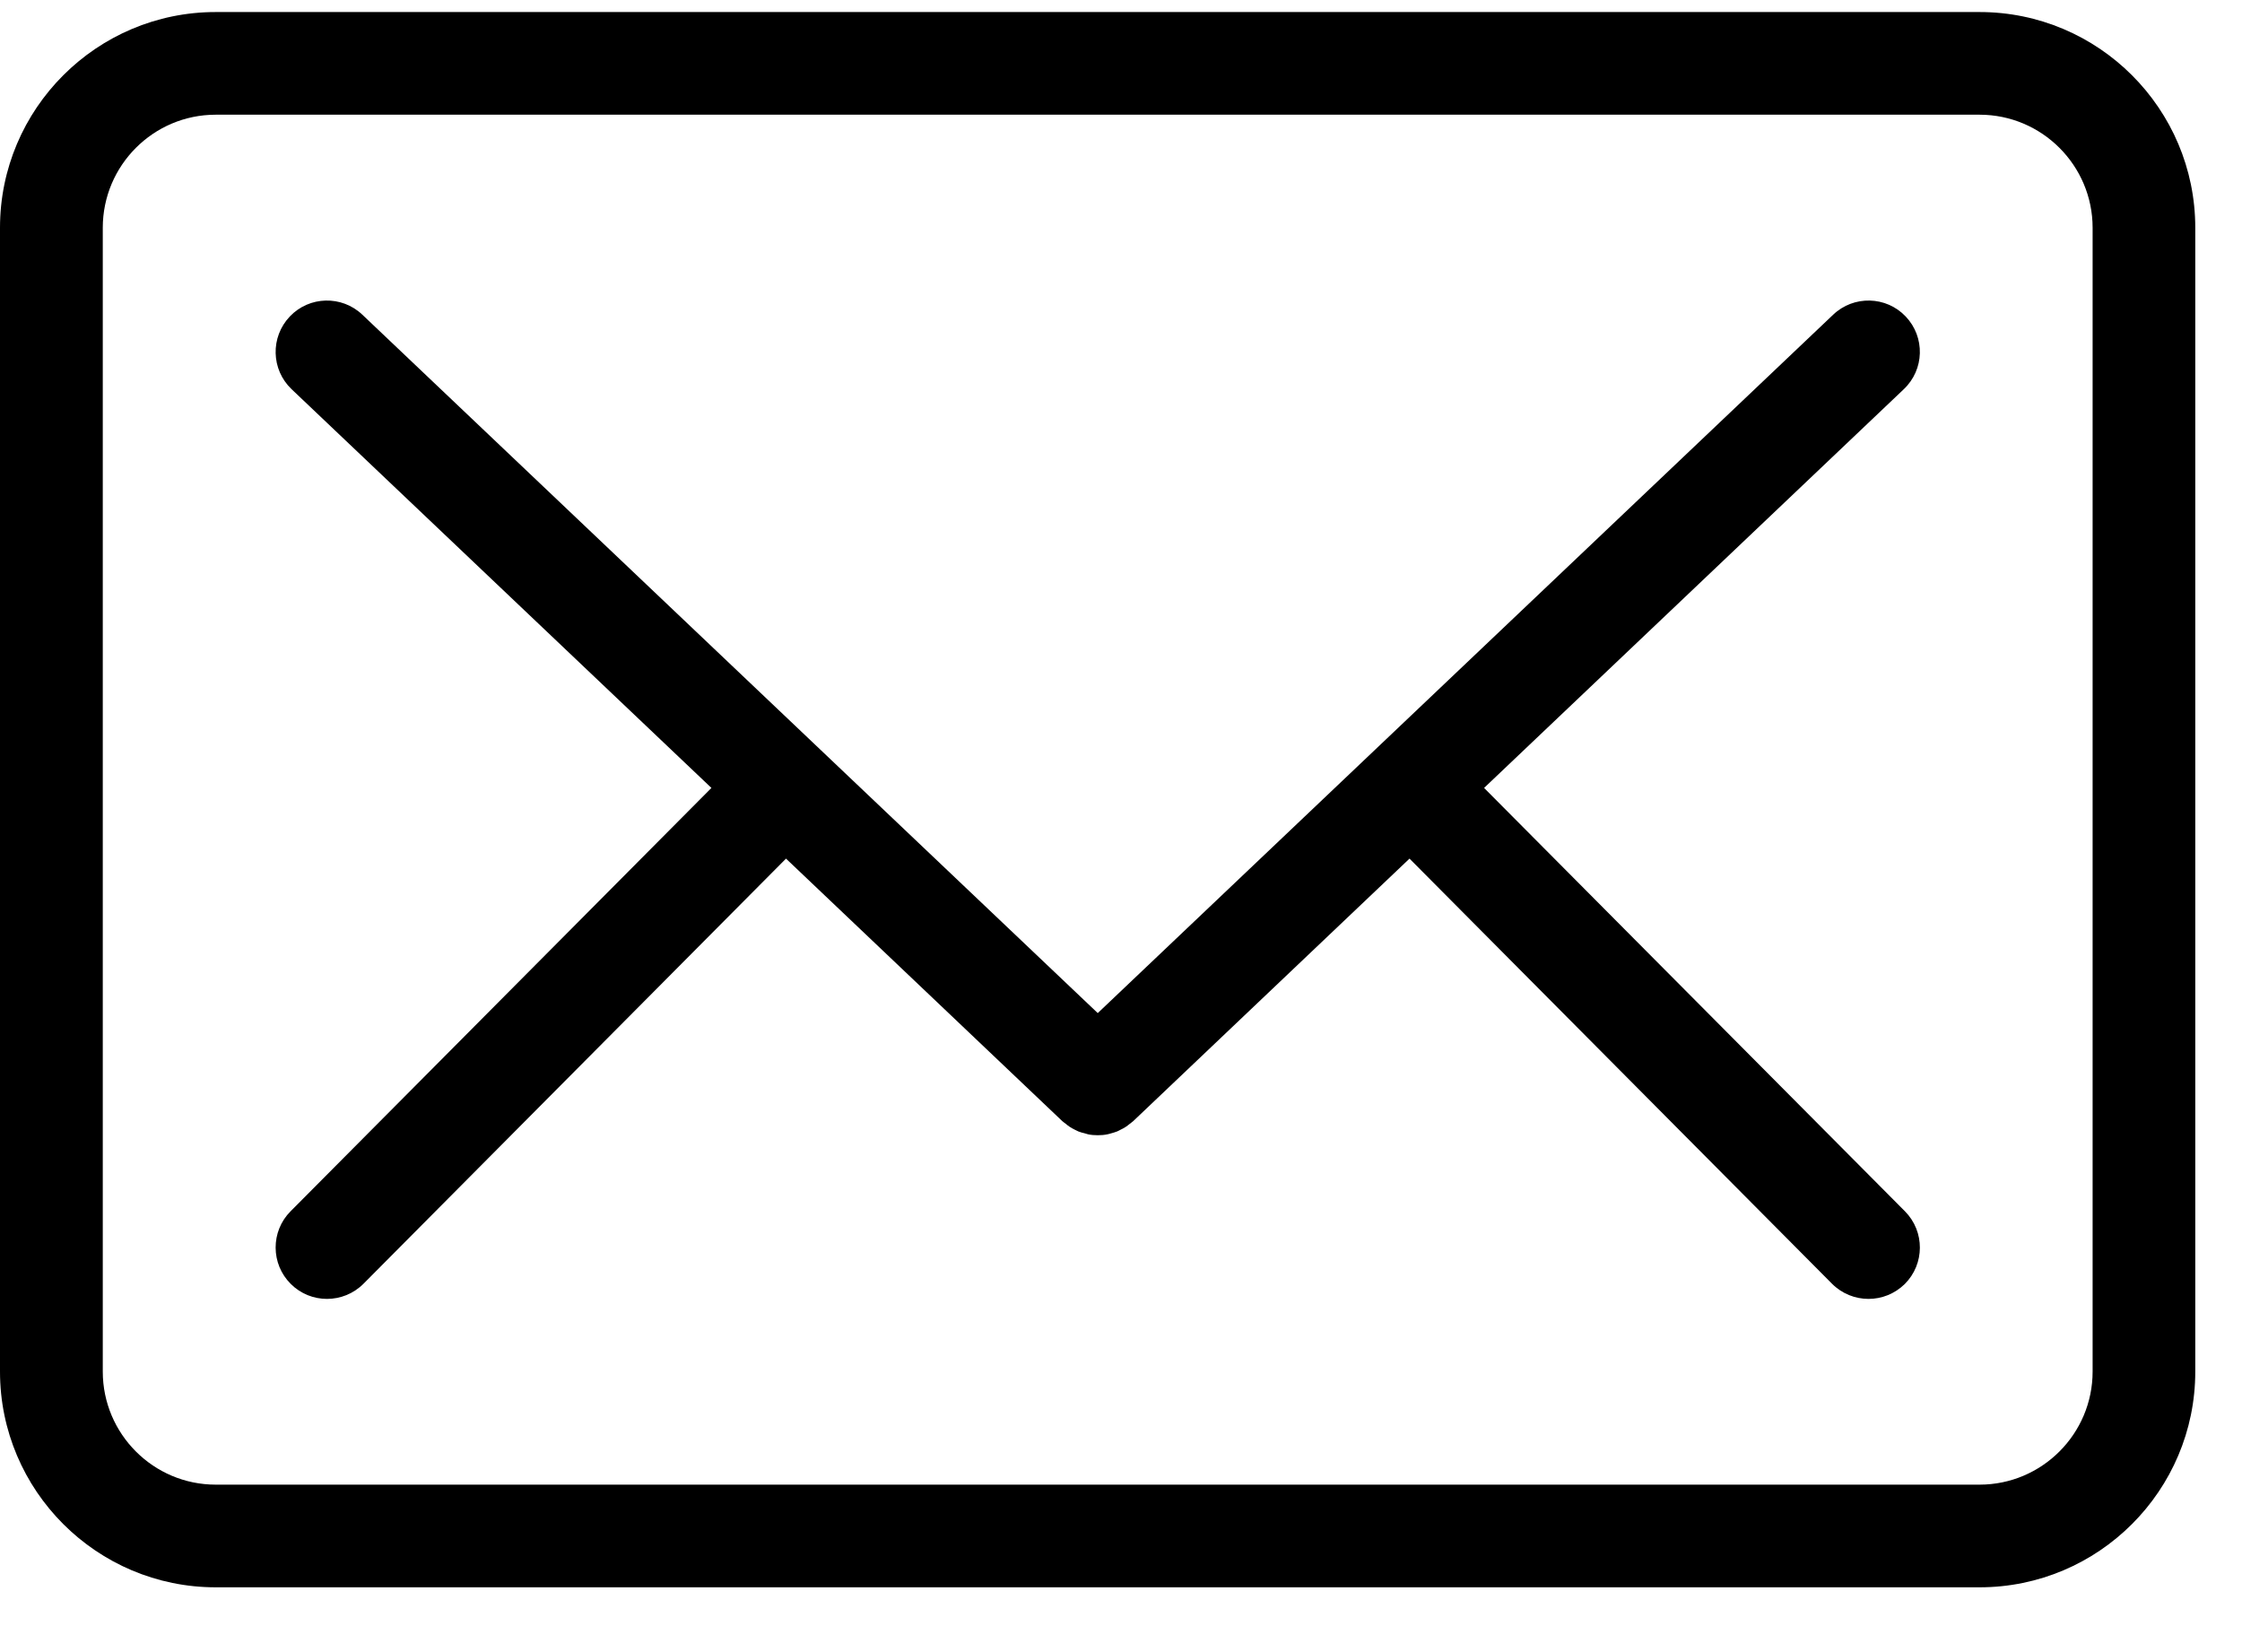
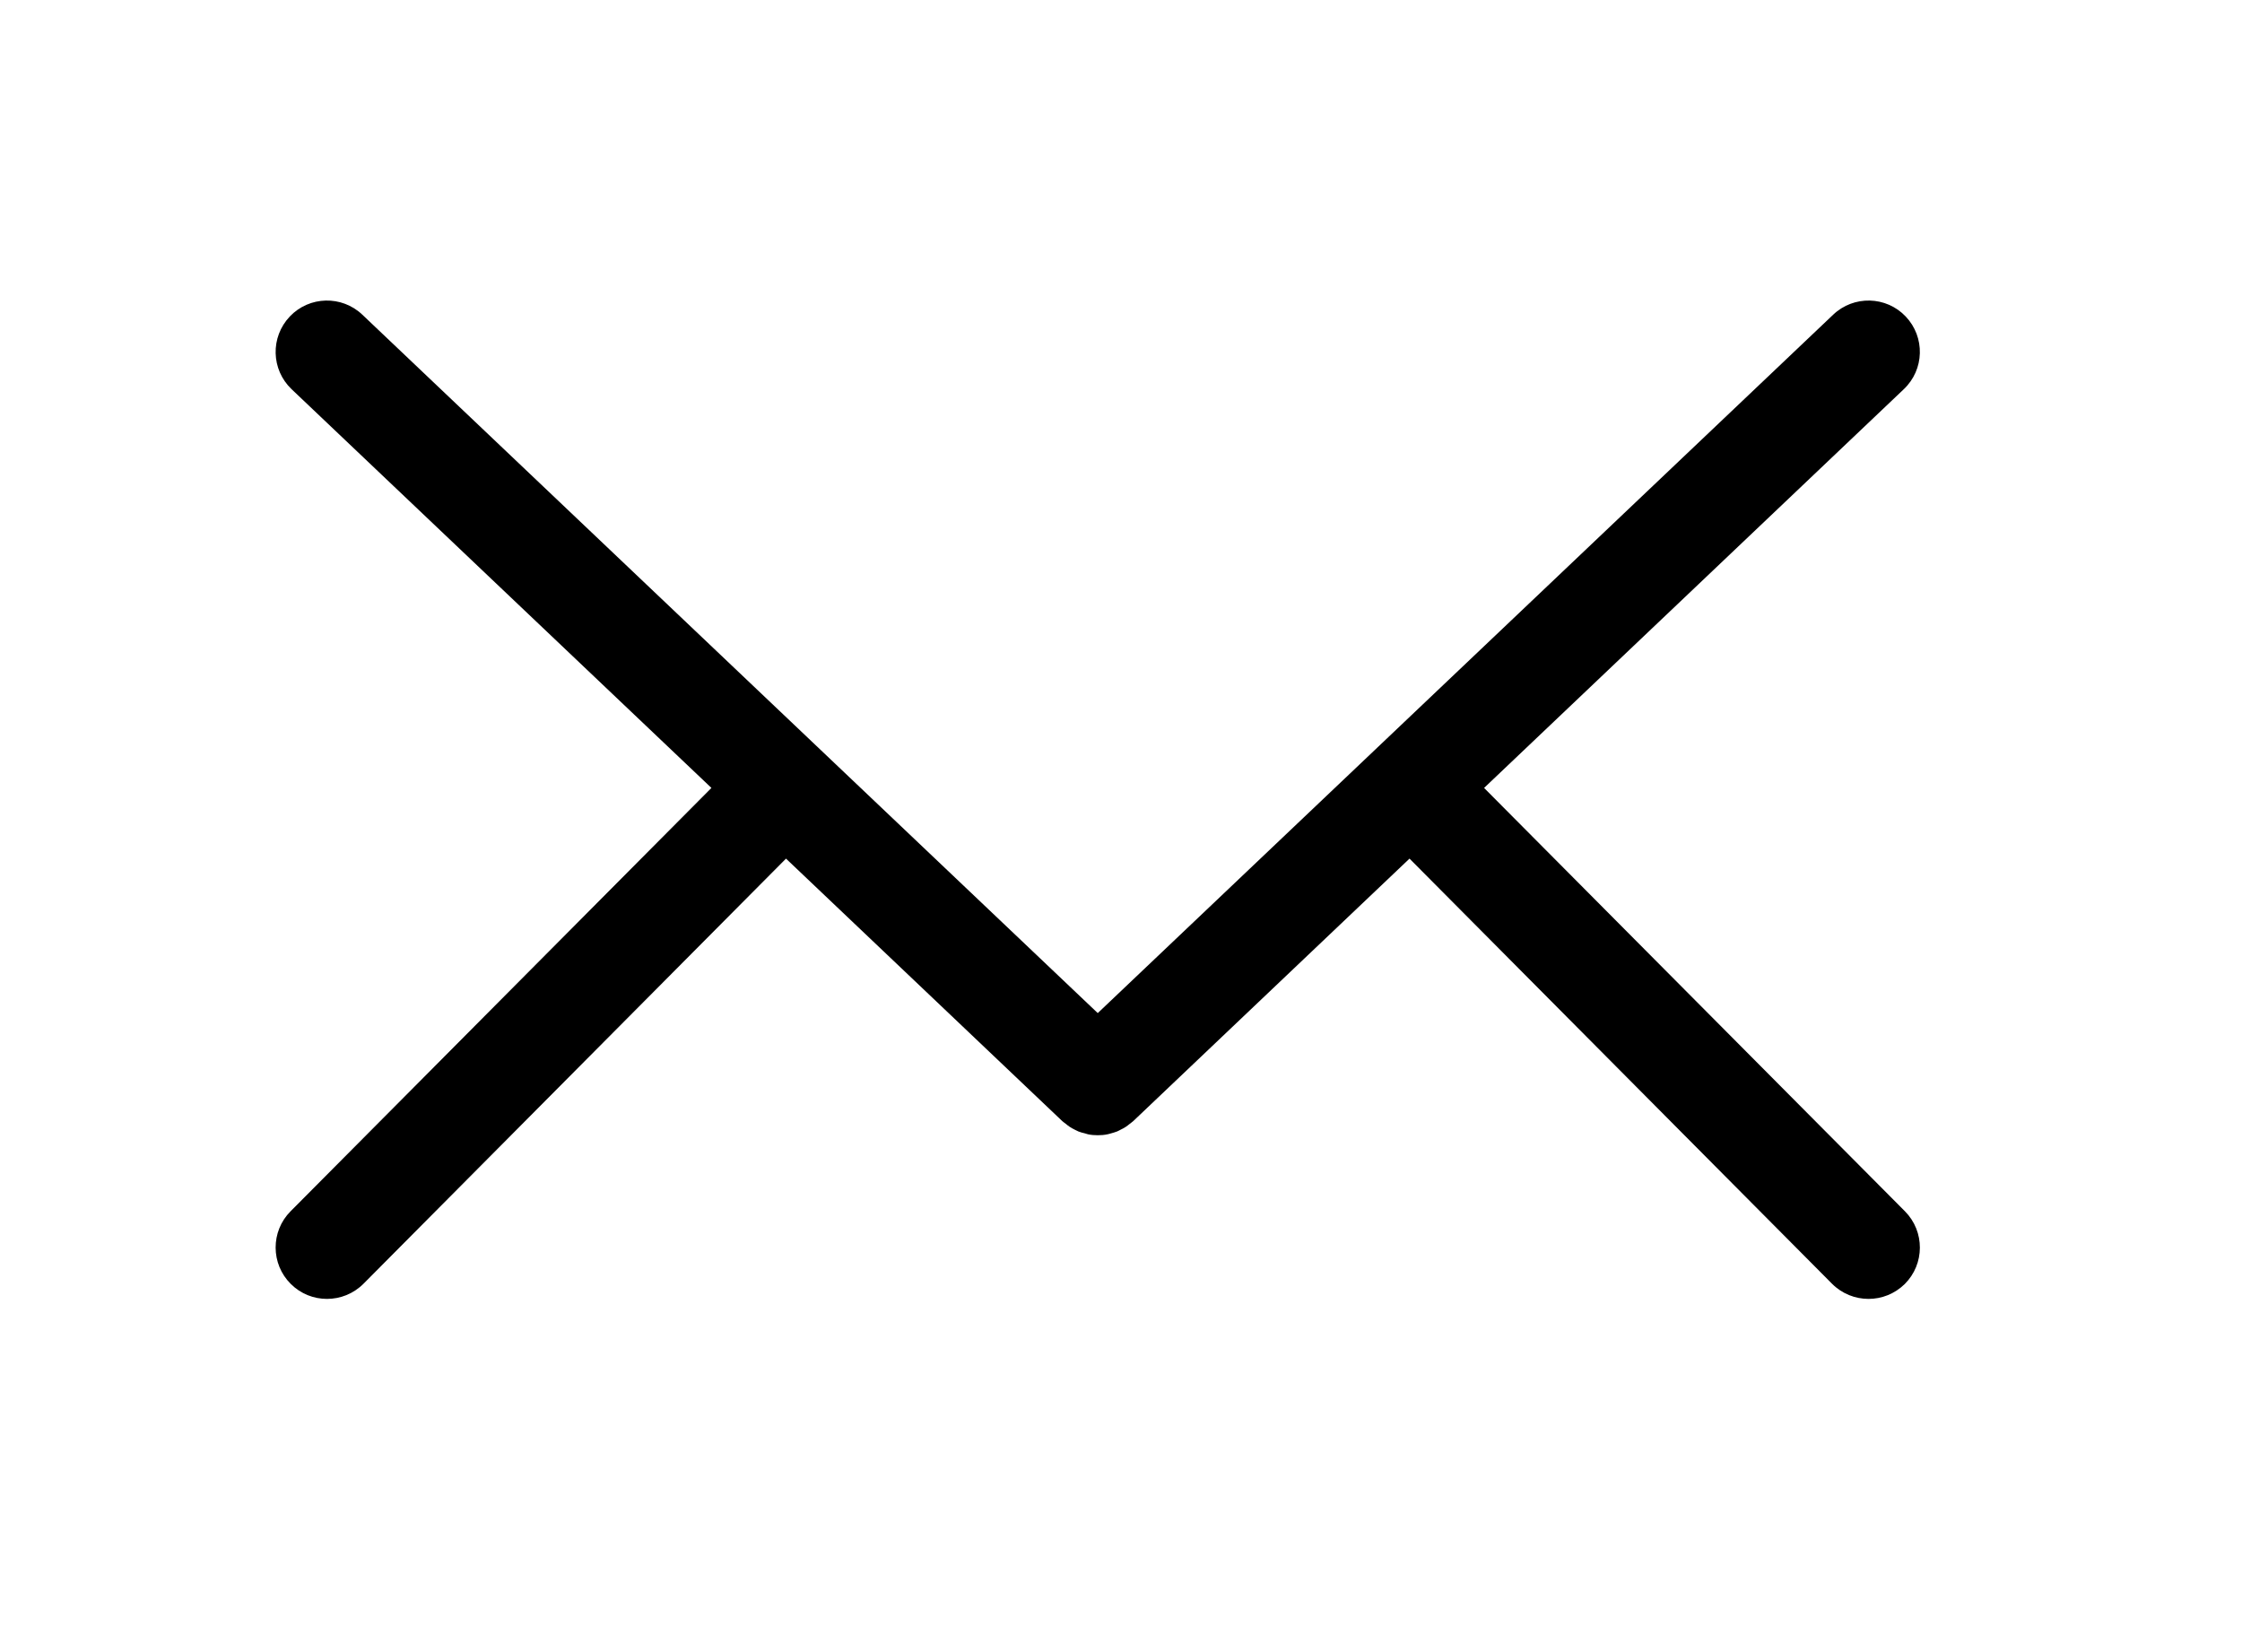
<svg xmlns="http://www.w3.org/2000/svg" width="19" height="14" viewBox="0 0 19 14" fill="none">
-   <path d="M16.776 0.102H1.828C0.82 0.102 0 0.922 0 1.93V11.623C0 12.631 0.82 13.451 1.828 13.451H16.776C17.784 13.451 18.604 12.631 18.604 11.623V1.93C18.604 0.922 17.784 0.102 16.776 0.102ZM17.734 11.623C17.734 12.151 17.304 12.581 16.776 12.581H1.828C1.3 12.581 0.871 12.151 0.871 11.623V1.93C0.871 1.402 1.3 0.972 1.828 0.972H16.776C17.304 0.972 17.734 1.402 17.734 1.93V11.623Z" fill="black" />
  <path d="M12.577 6.677L16.134 3.298C16.309 3.132 16.316 2.857 16.15 2.682C15.985 2.508 15.709 2.501 15.535 2.667L9.303 8.585L3.071 2.667C2.897 2.501 2.621 2.508 2.456 2.682C2.29 2.857 2.297 3.132 2.471 3.298L6.029 6.677L2.462 10.265C2.293 10.435 2.294 10.711 2.464 10.88C2.549 10.965 2.66 11.007 2.771 11.007C2.883 11.007 2.995 10.964 3.08 10.879L6.661 7.276L9.003 9.501C9.013 9.51 9.024 9.517 9.034 9.525C9.044 9.533 9.053 9.541 9.064 9.548C9.078 9.558 9.093 9.565 9.108 9.573C9.119 9.578 9.129 9.584 9.139 9.588C9.157 9.595 9.175 9.6 9.193 9.604C9.202 9.607 9.211 9.61 9.22 9.612C9.247 9.618 9.275 9.62 9.303 9.62C9.331 9.62 9.359 9.618 9.386 9.612C9.395 9.611 9.404 9.607 9.413 9.605C9.431 9.6 9.449 9.595 9.467 9.588C9.477 9.584 9.487 9.578 9.497 9.573C9.513 9.565 9.528 9.558 9.542 9.548C9.553 9.541 9.562 9.533 9.571 9.526C9.582 9.517 9.593 9.51 9.603 9.501L11.945 7.276L15.526 10.879C15.611 10.964 15.723 11.007 15.835 11.007C15.946 11.007 16.056 10.965 16.142 10.881C16.312 10.711 16.313 10.436 16.144 10.265L12.577 6.677Z" fill="black" />
</svg>